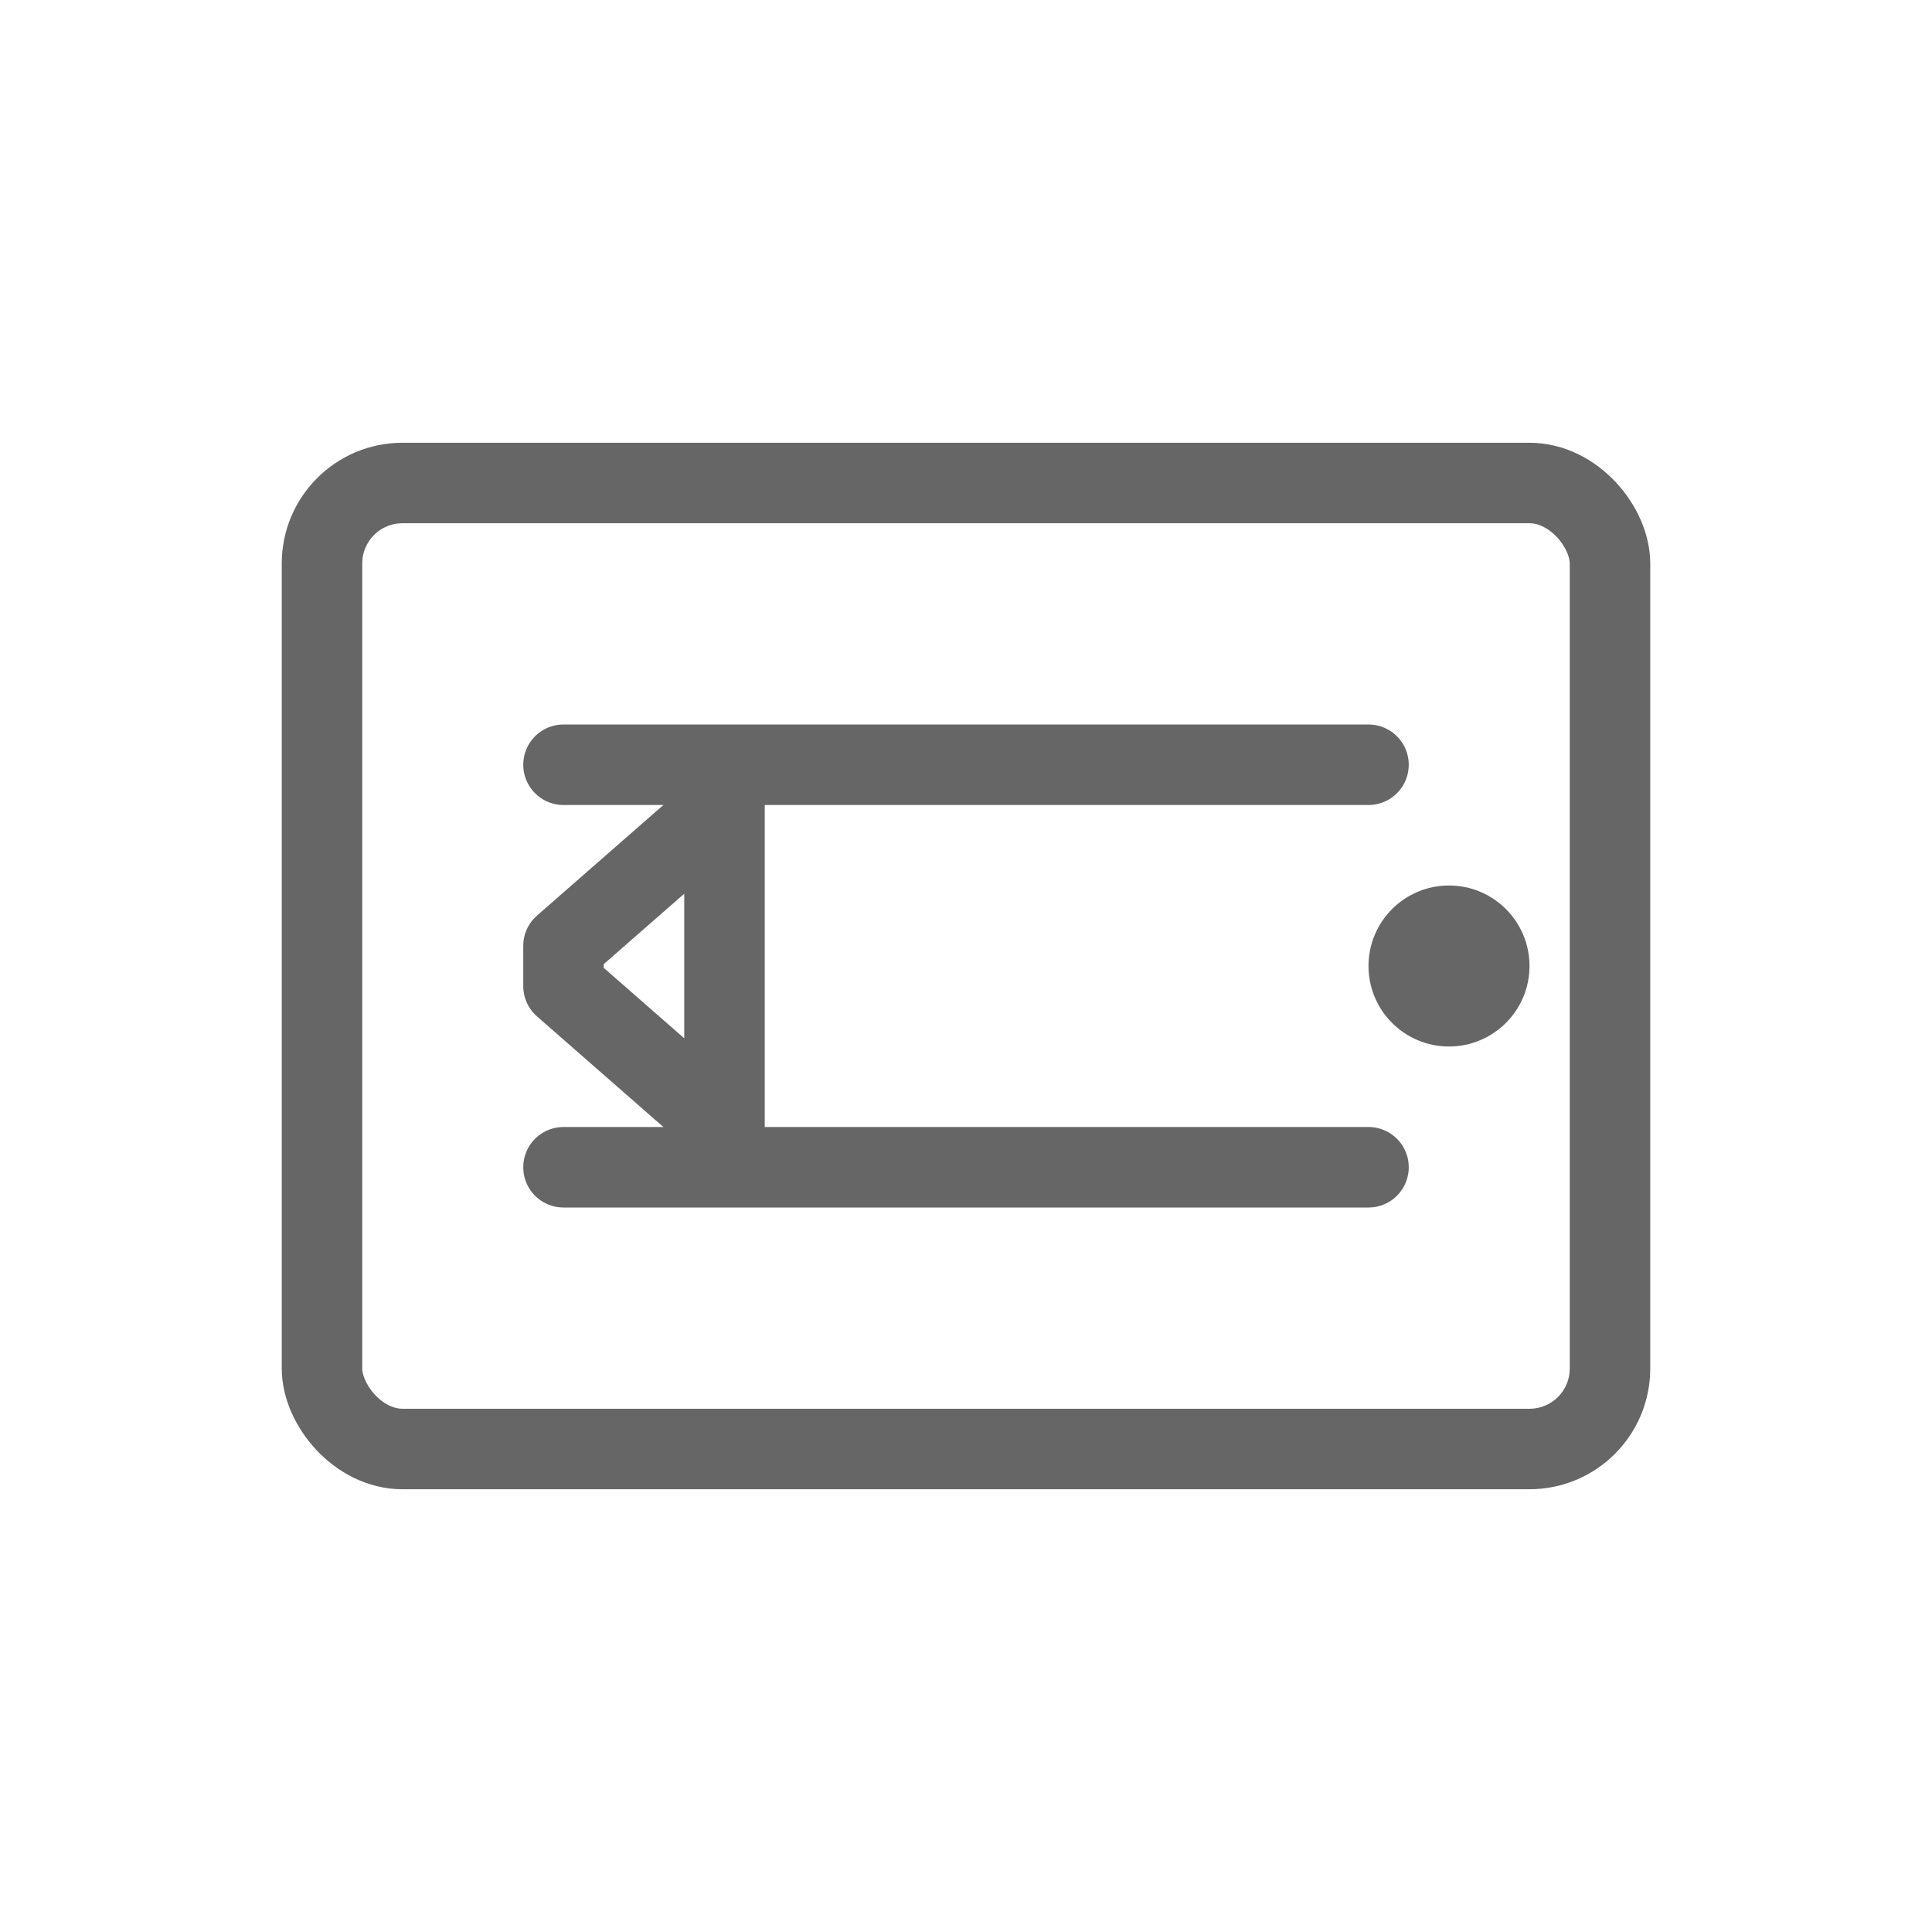
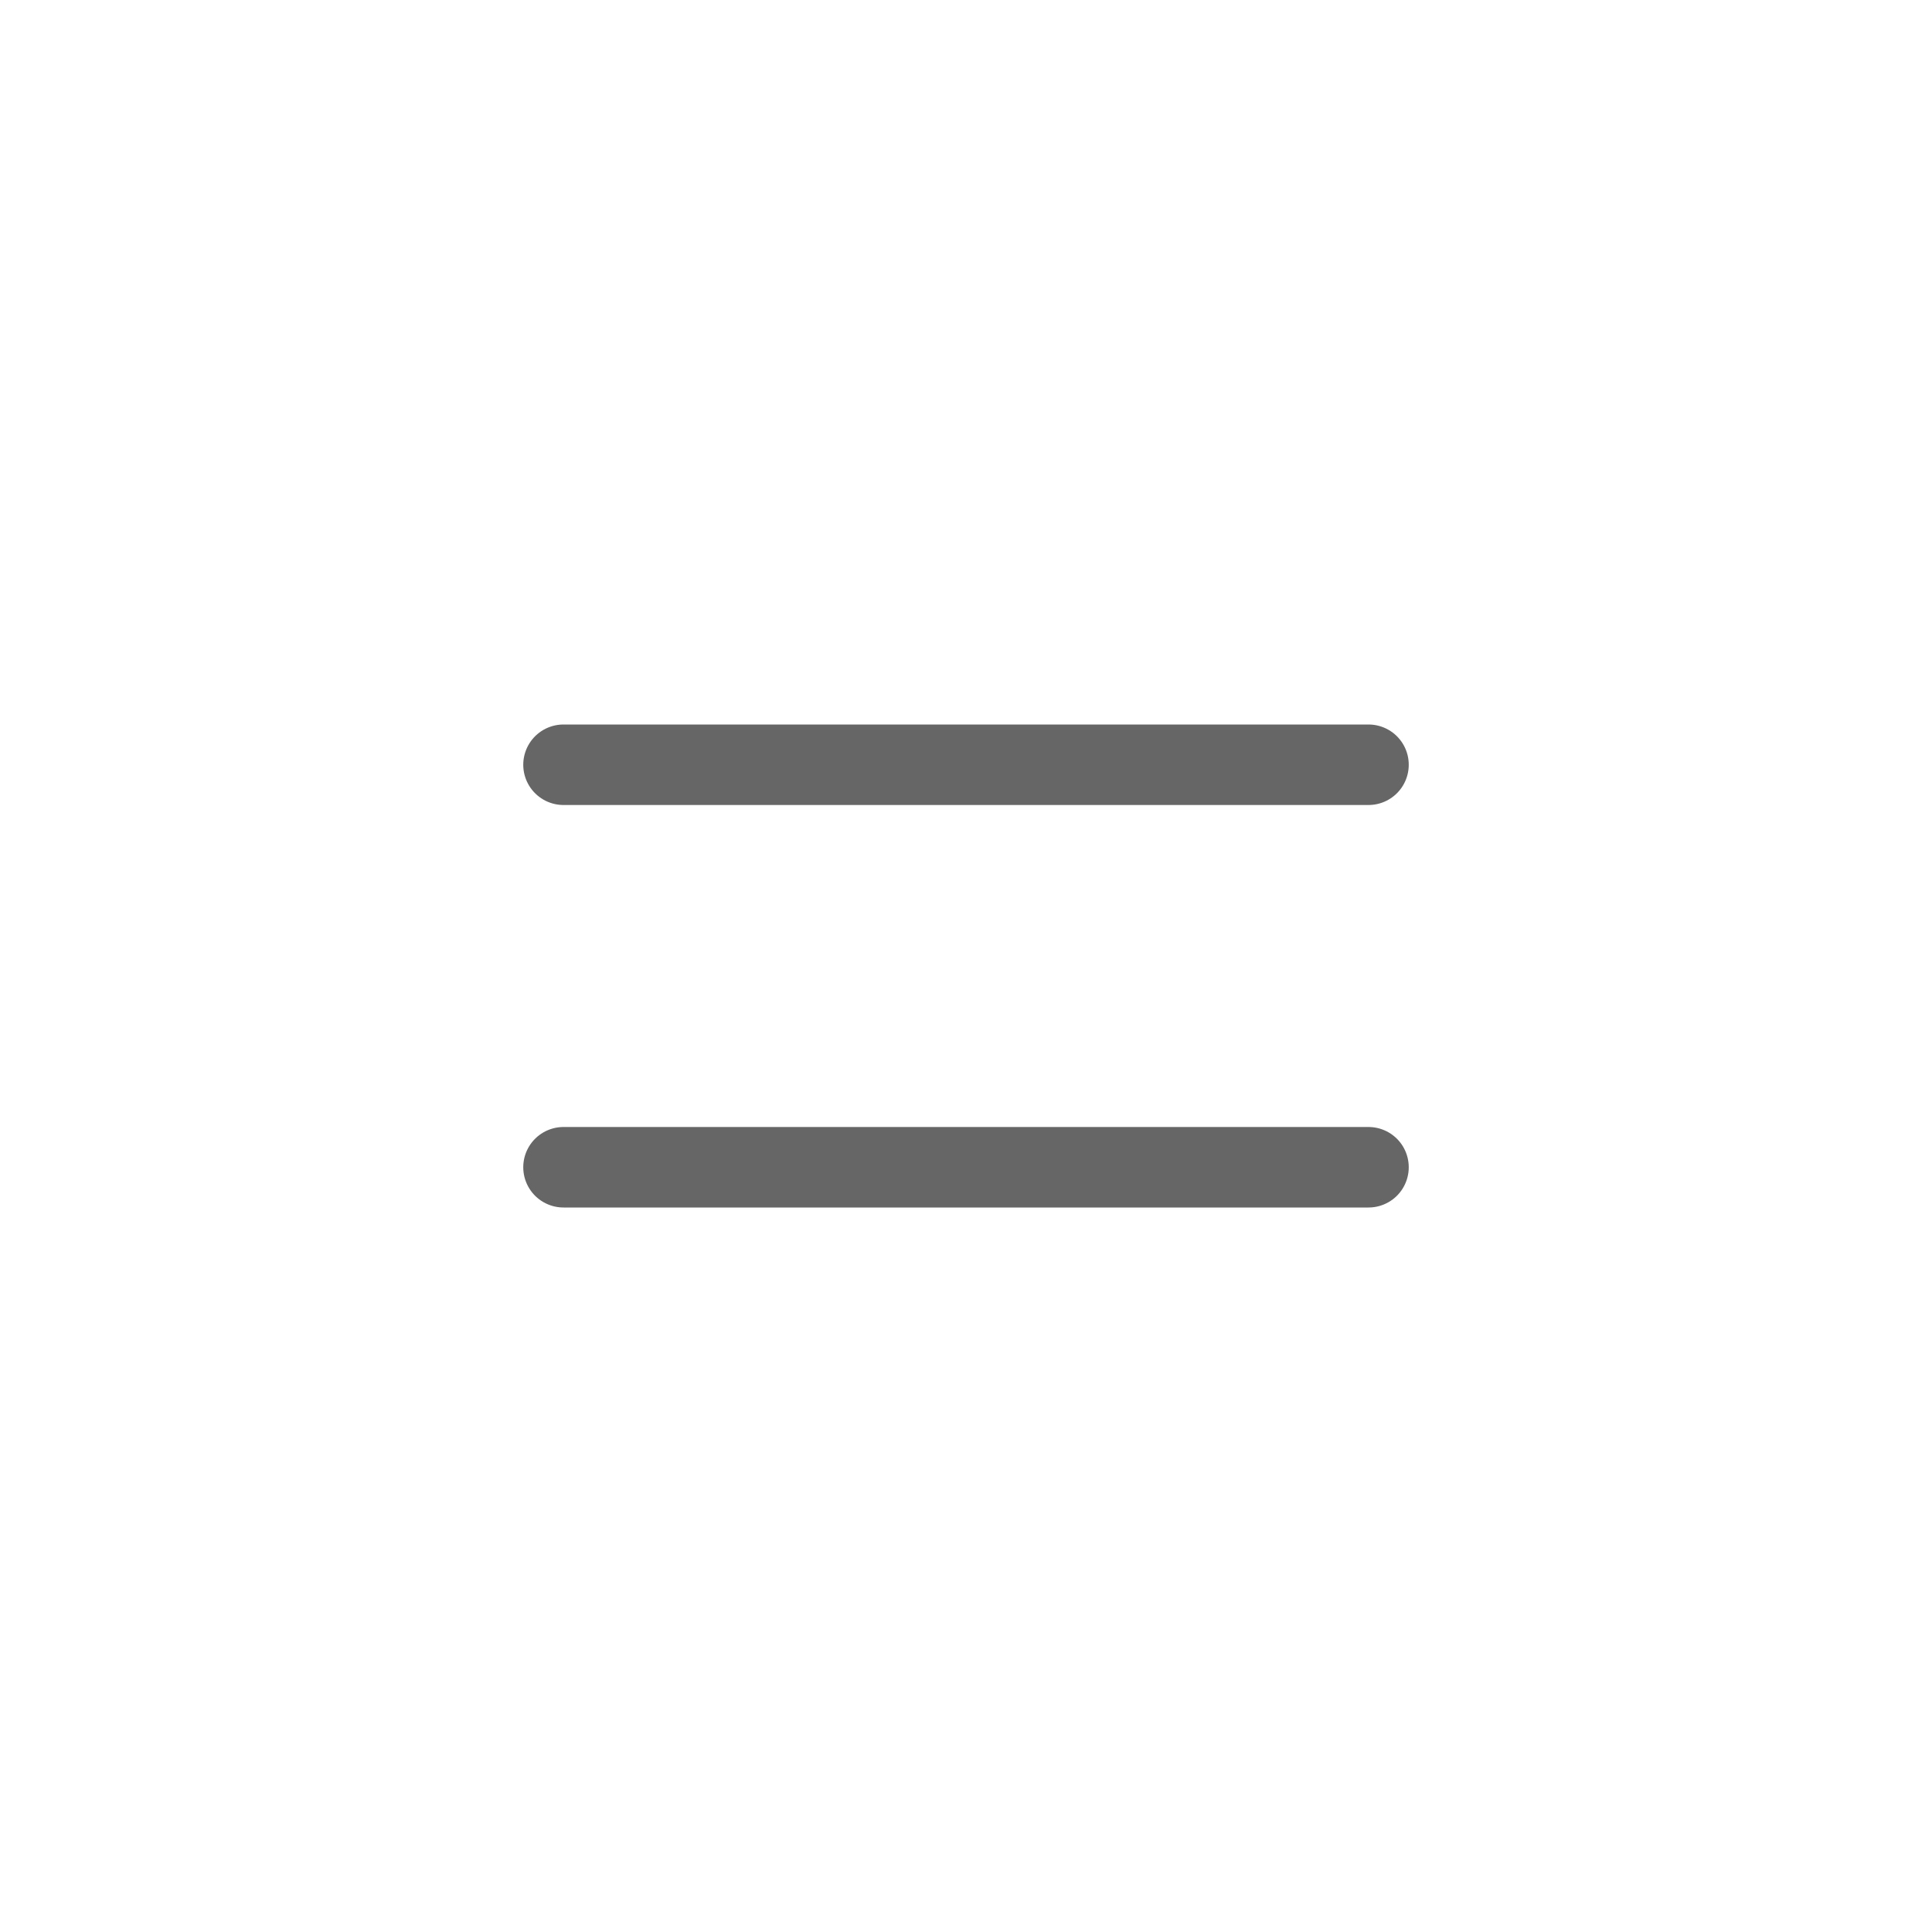
<svg xmlns="http://www.w3.org/2000/svg" width="48" height="48" viewBox="0 0 48 48" fill="none">
-   <rect x="8" y="12" width="32" height="24" rx="2" stroke="#666666" stroke-width="2" stroke-linejoin="round" />
  <line x1="14" y1="19" x2="34" y2="19" stroke="#666666" stroke-width="2" stroke-linecap="round" />
  <line x1="14" y1="29" x2="34" y2="29" stroke="#666666" stroke-width="2" stroke-linecap="round" />
-   <circle cx="36" cy="24" r="2" fill="#666666" />
-   <path d="M14 23.5L18 20V28L14 24.5V23.5Z" stroke="#666666" stroke-width="2" stroke-linejoin="round" />
</svg>